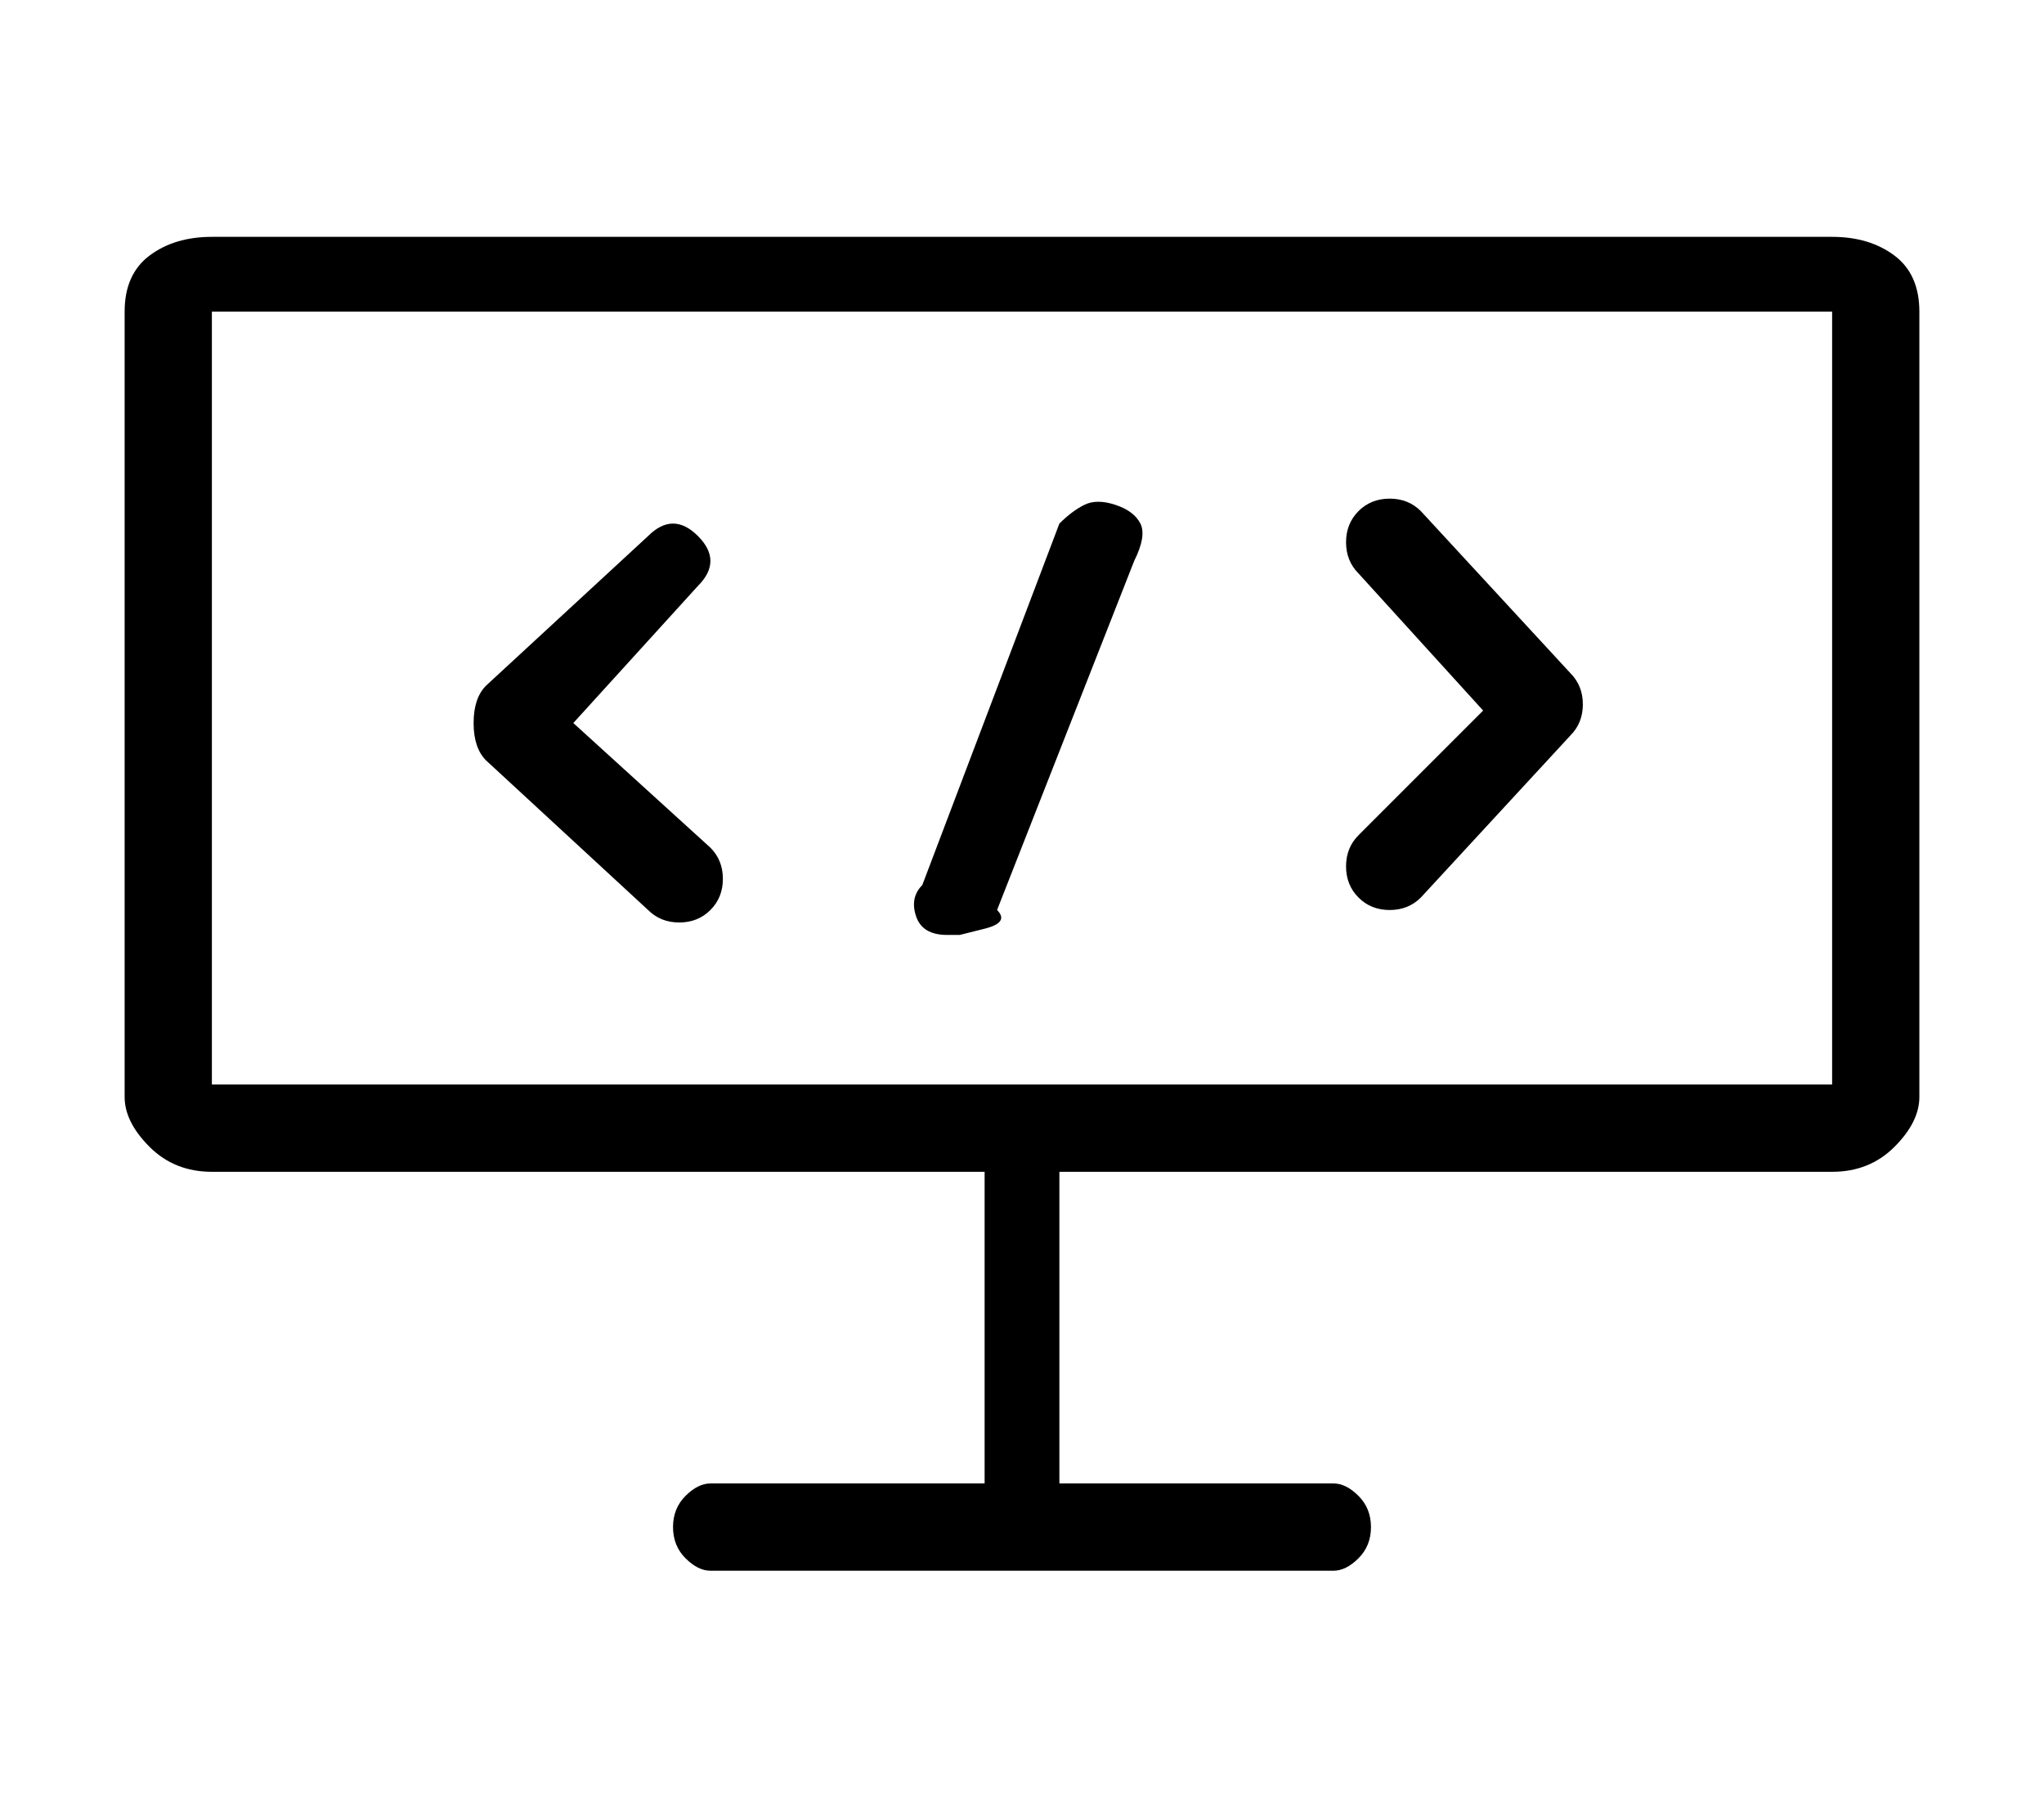
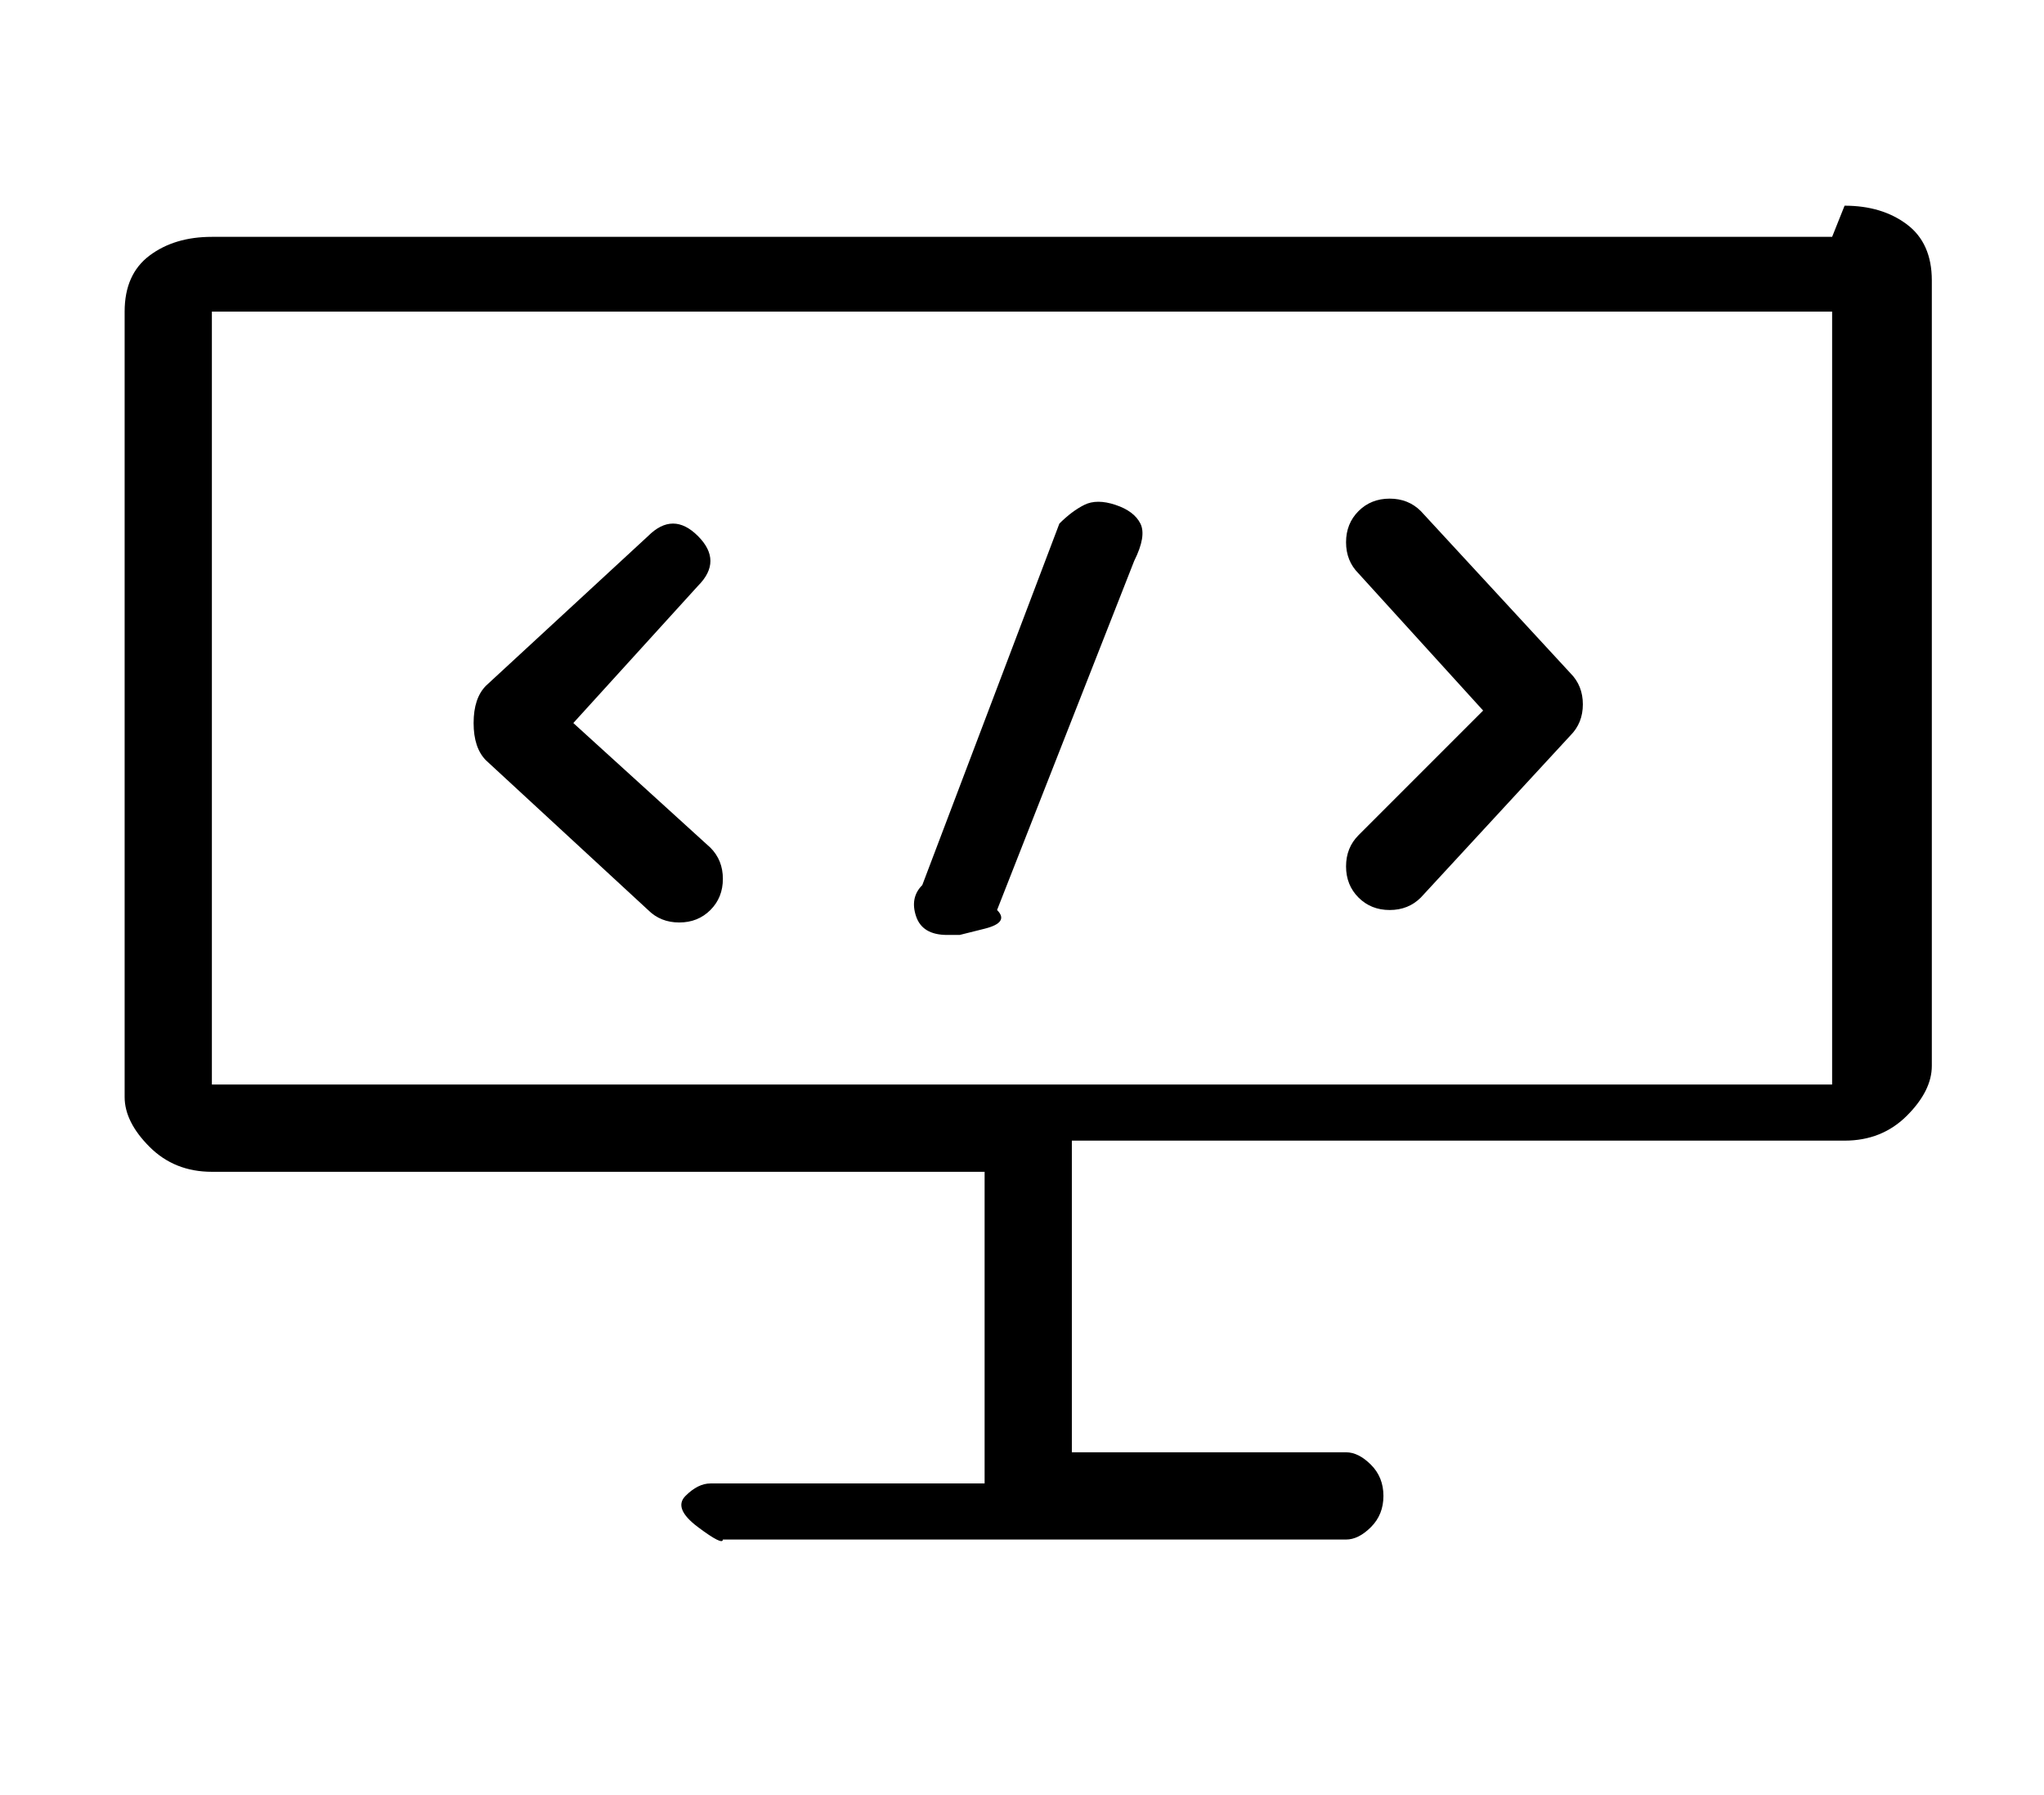
<svg xmlns="http://www.w3.org/2000/svg" version="1.1" viewBox="-10 0 164 144">
-   <path fill="currentColor" d="M137 19h-130q-3 0 -5 1.5t-2 4.5v63q0 2 2 4t5 2h62v25h-22q-1 0 -2 1t-1 2.5t1 2.5t2 1h50q1 0 2 -1t1 -2.5t-1 -2.5t-2 -1h-22v-25h62q3 0 5 -2t2 -4v-63q0 -3 -2 -4.5t-5 -1.5zM137 87h-130v-62h130v62zM109 57l-10 10q-1 1 -1 2.5t1 2.5t2.5 1t2.5 -1l12 -13 q1 -1 1 -2.5t-1 -2.5l-12 -13q-1 -1 -2.5 -1t-2.5 1t-1 2.5t1 2.5zM42 73q1 1 2.5 1t2.5 -1t1 -2.5t-1 -2.5l-11 -10l10 -11q1 -1 1 -2t-1 -2t-2 -1t-2 1l-13 12q-1 1 -1 3t1 3zM66 75h1t2 -0.5t1 -1.5l11 -28q1 -2 0.5 -3t-2 -1.5t-2.5 0t-2 1.5l-11 29q-1 1 -0.5 2.5 t2.5 1.5z" />
+   <path fill="currentColor" d="M137 19h-130q-3 0 -5 1.5t-2 4.5v63q0 2 2 4t5 2h62v25h-22q-1 0 -2 1t1 2.5t2 1h50q1 0 2 -1t1 -2.5t-1 -2.5t-2 -1h-22v-25h62q3 0 5 -2t2 -4v-63q0 -3 -2 -4.5t-5 -1.5zM137 87h-130v-62h130v62zM109 57l-10 10q-1 1 -1 2.5t1 2.5t2.5 1t2.5 -1l12 -13 q1 -1 1 -2.5t-1 -2.5l-12 -13q-1 -1 -2.5 -1t-2.5 1t-1 2.5t1 2.5zM42 73q1 1 2.5 1t2.5 -1t1 -2.5t-1 -2.5l-11 -10l10 -11q1 -1 1 -2t-1 -2t-2 -1t-2 1l-13 12q-1 1 -1 3t1 3zM66 75h1t2 -0.5t1 -1.5l11 -28q1 -2 0.5 -3t-2 -1.5t-2.5 0t-2 1.5l-11 29q-1 1 -0.5 2.5 t2.5 1.5z" />
</svg>